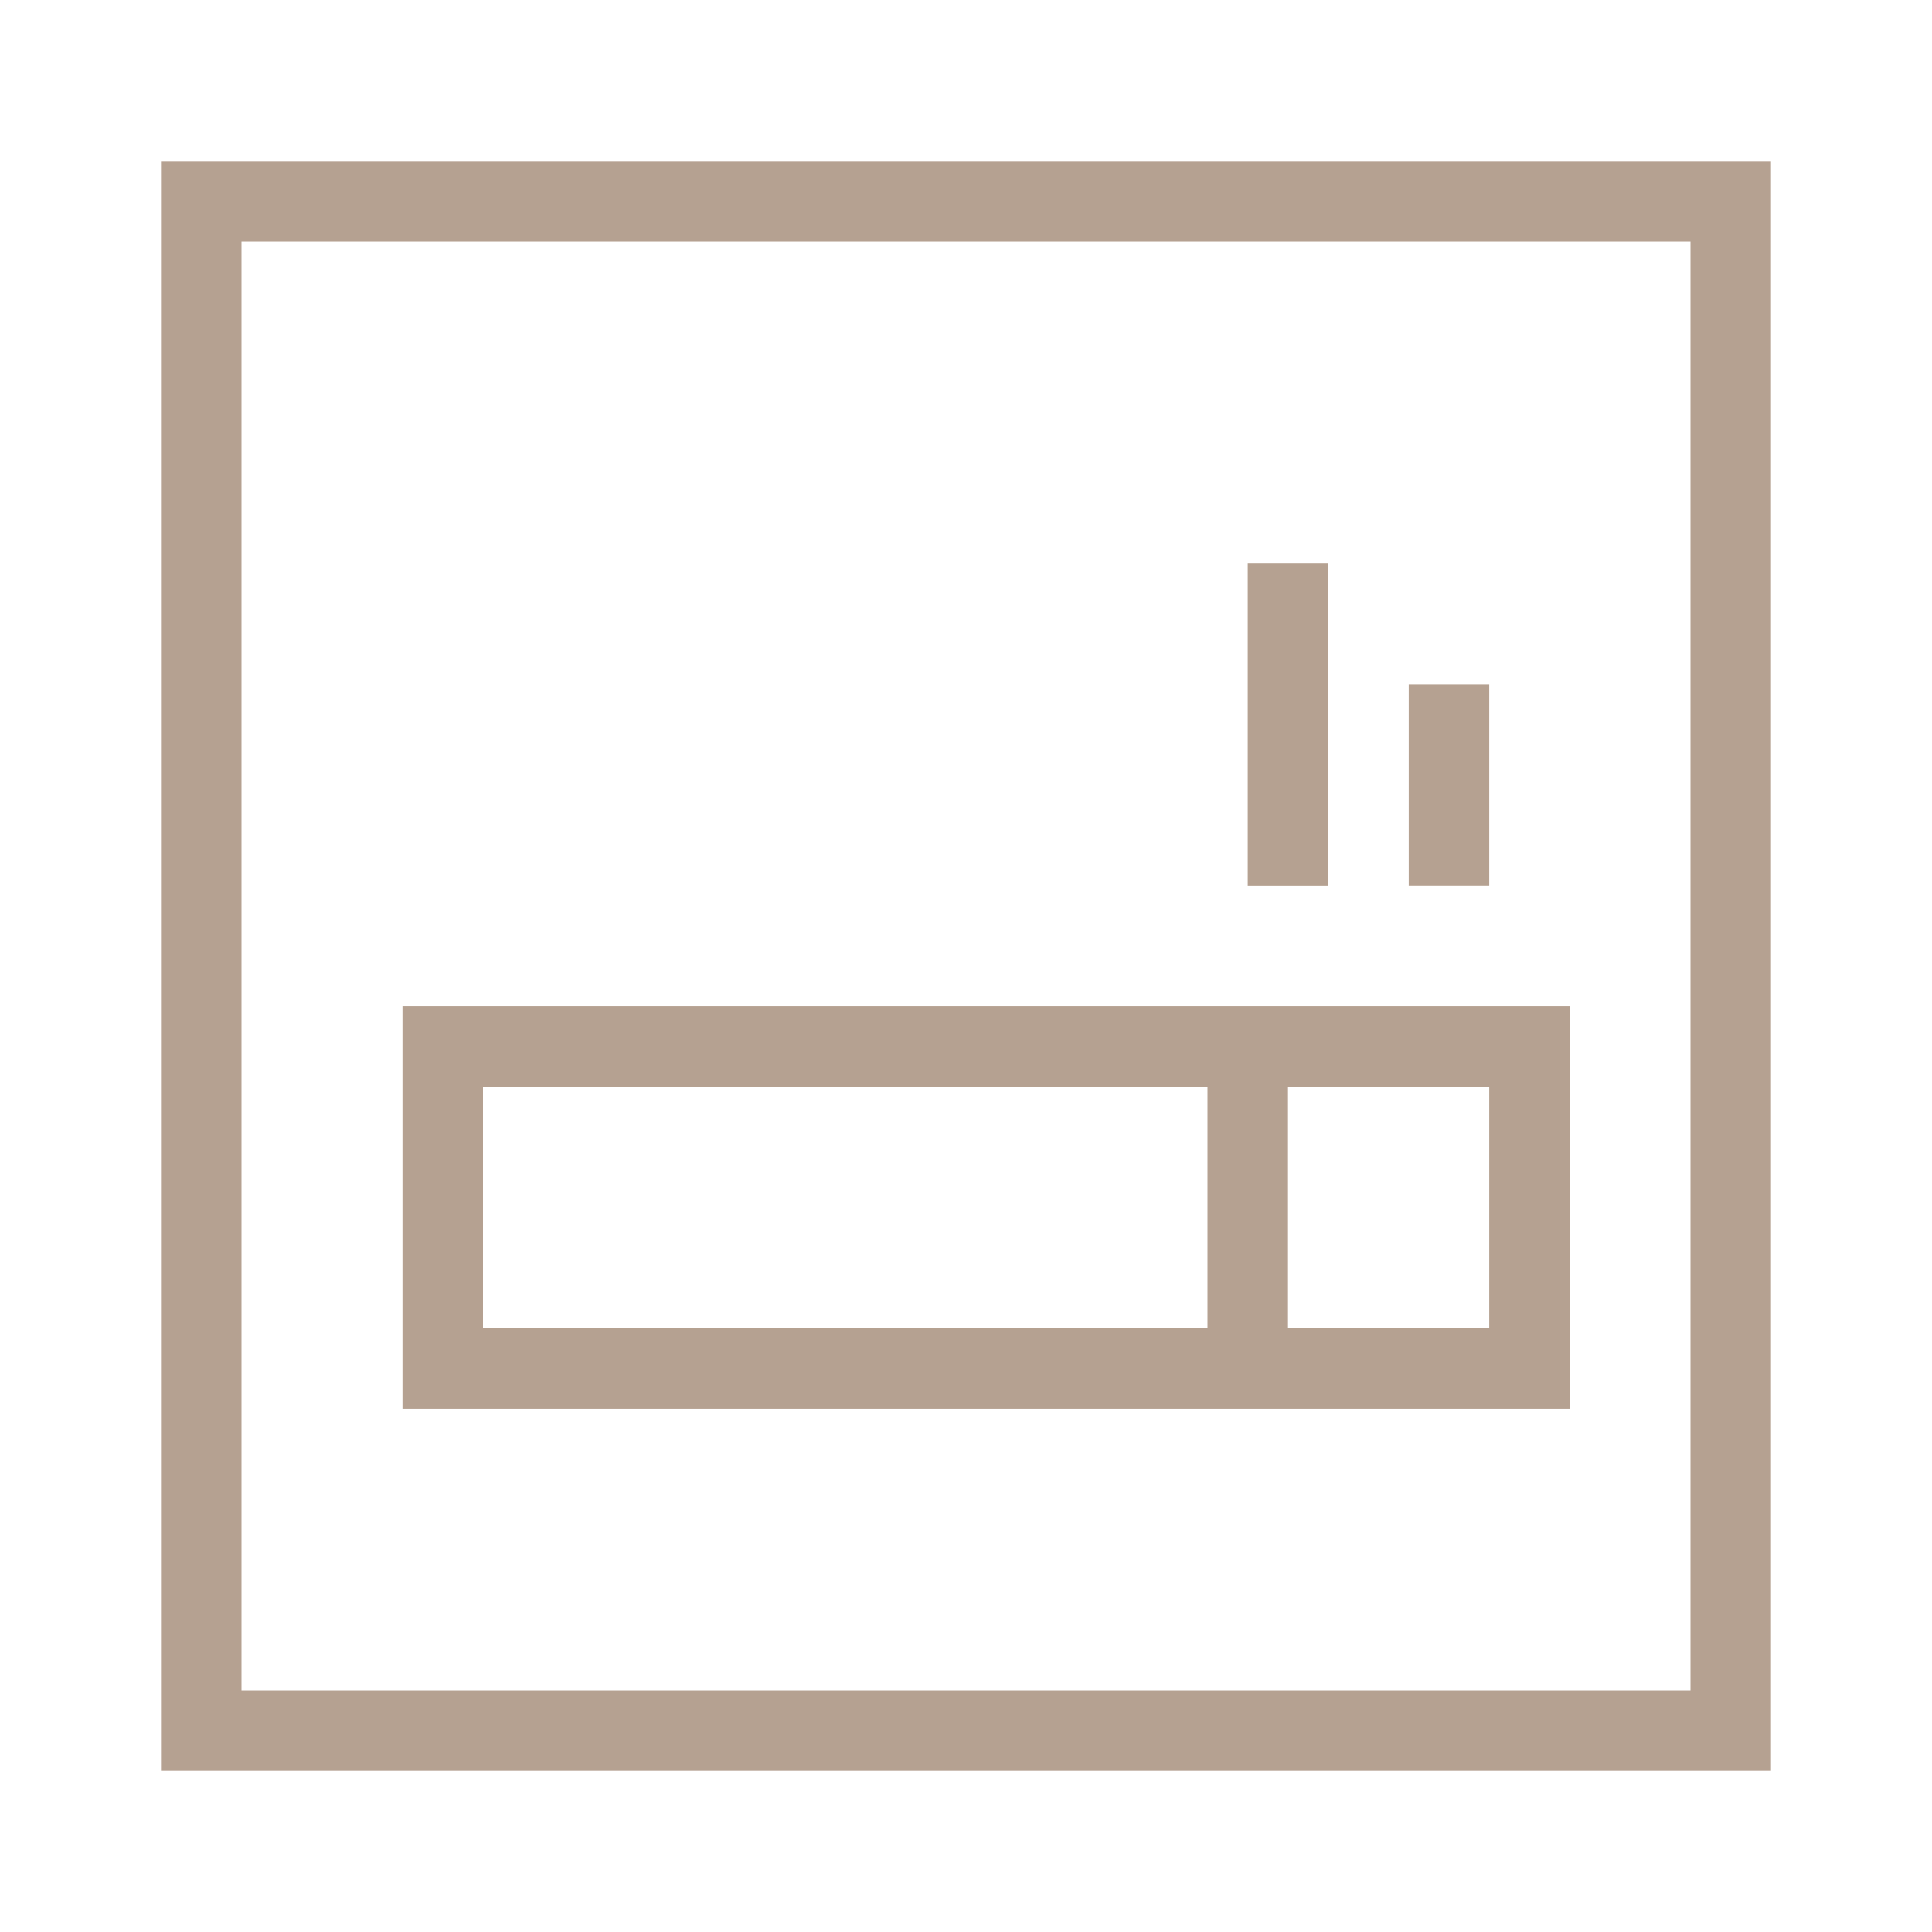
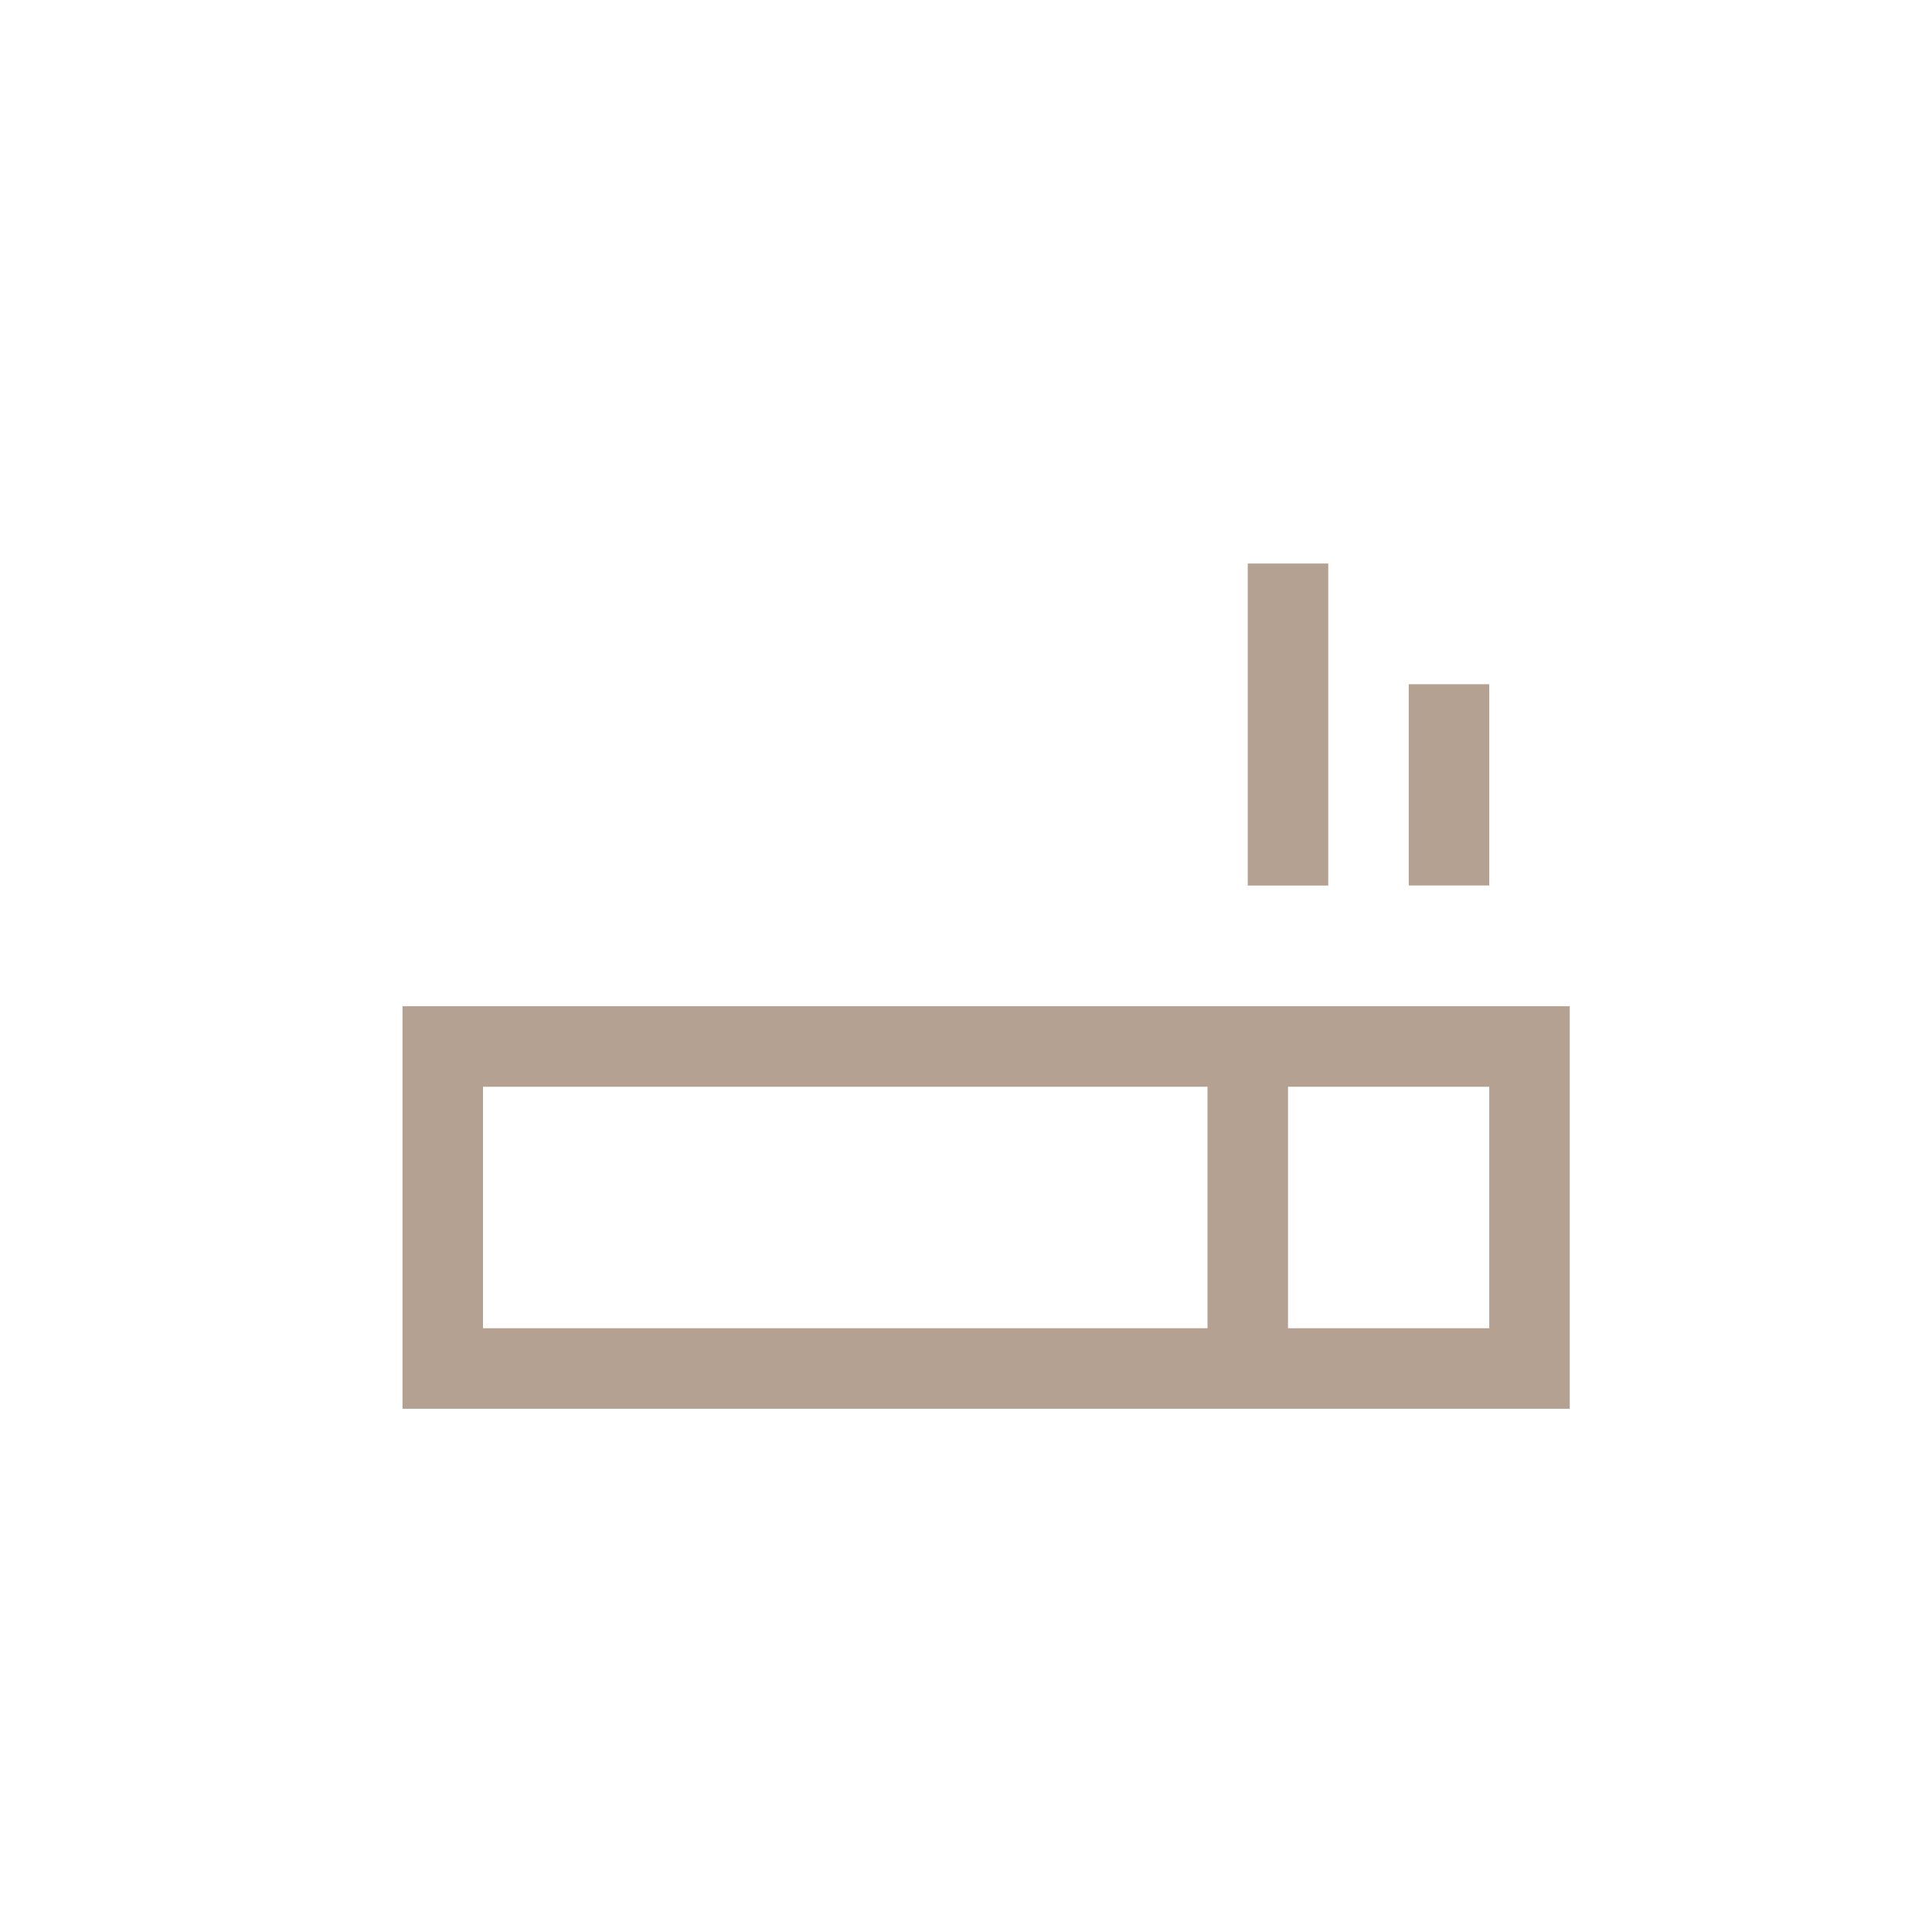
<svg xmlns="http://www.w3.org/2000/svg" width="24" height="24" fill="none">
-   <path fill-rule="evenodd" clip-rule="evenodd" d="M21 3H3v18h18V3zM2 2v20h20V2H2z" fill="#B5A191" />
  <path fill-rule="evenodd" clip-rule="evenodd" d="M5 12.5h14.5v5H5v-5zm1 1v3h9v-3H6zm10 0v3h2.5v-3H16zM15.5 11V7h1v4h-1zm3-2.5V11h-1V8.5h1z" fill="#B5A191" />
</svg>